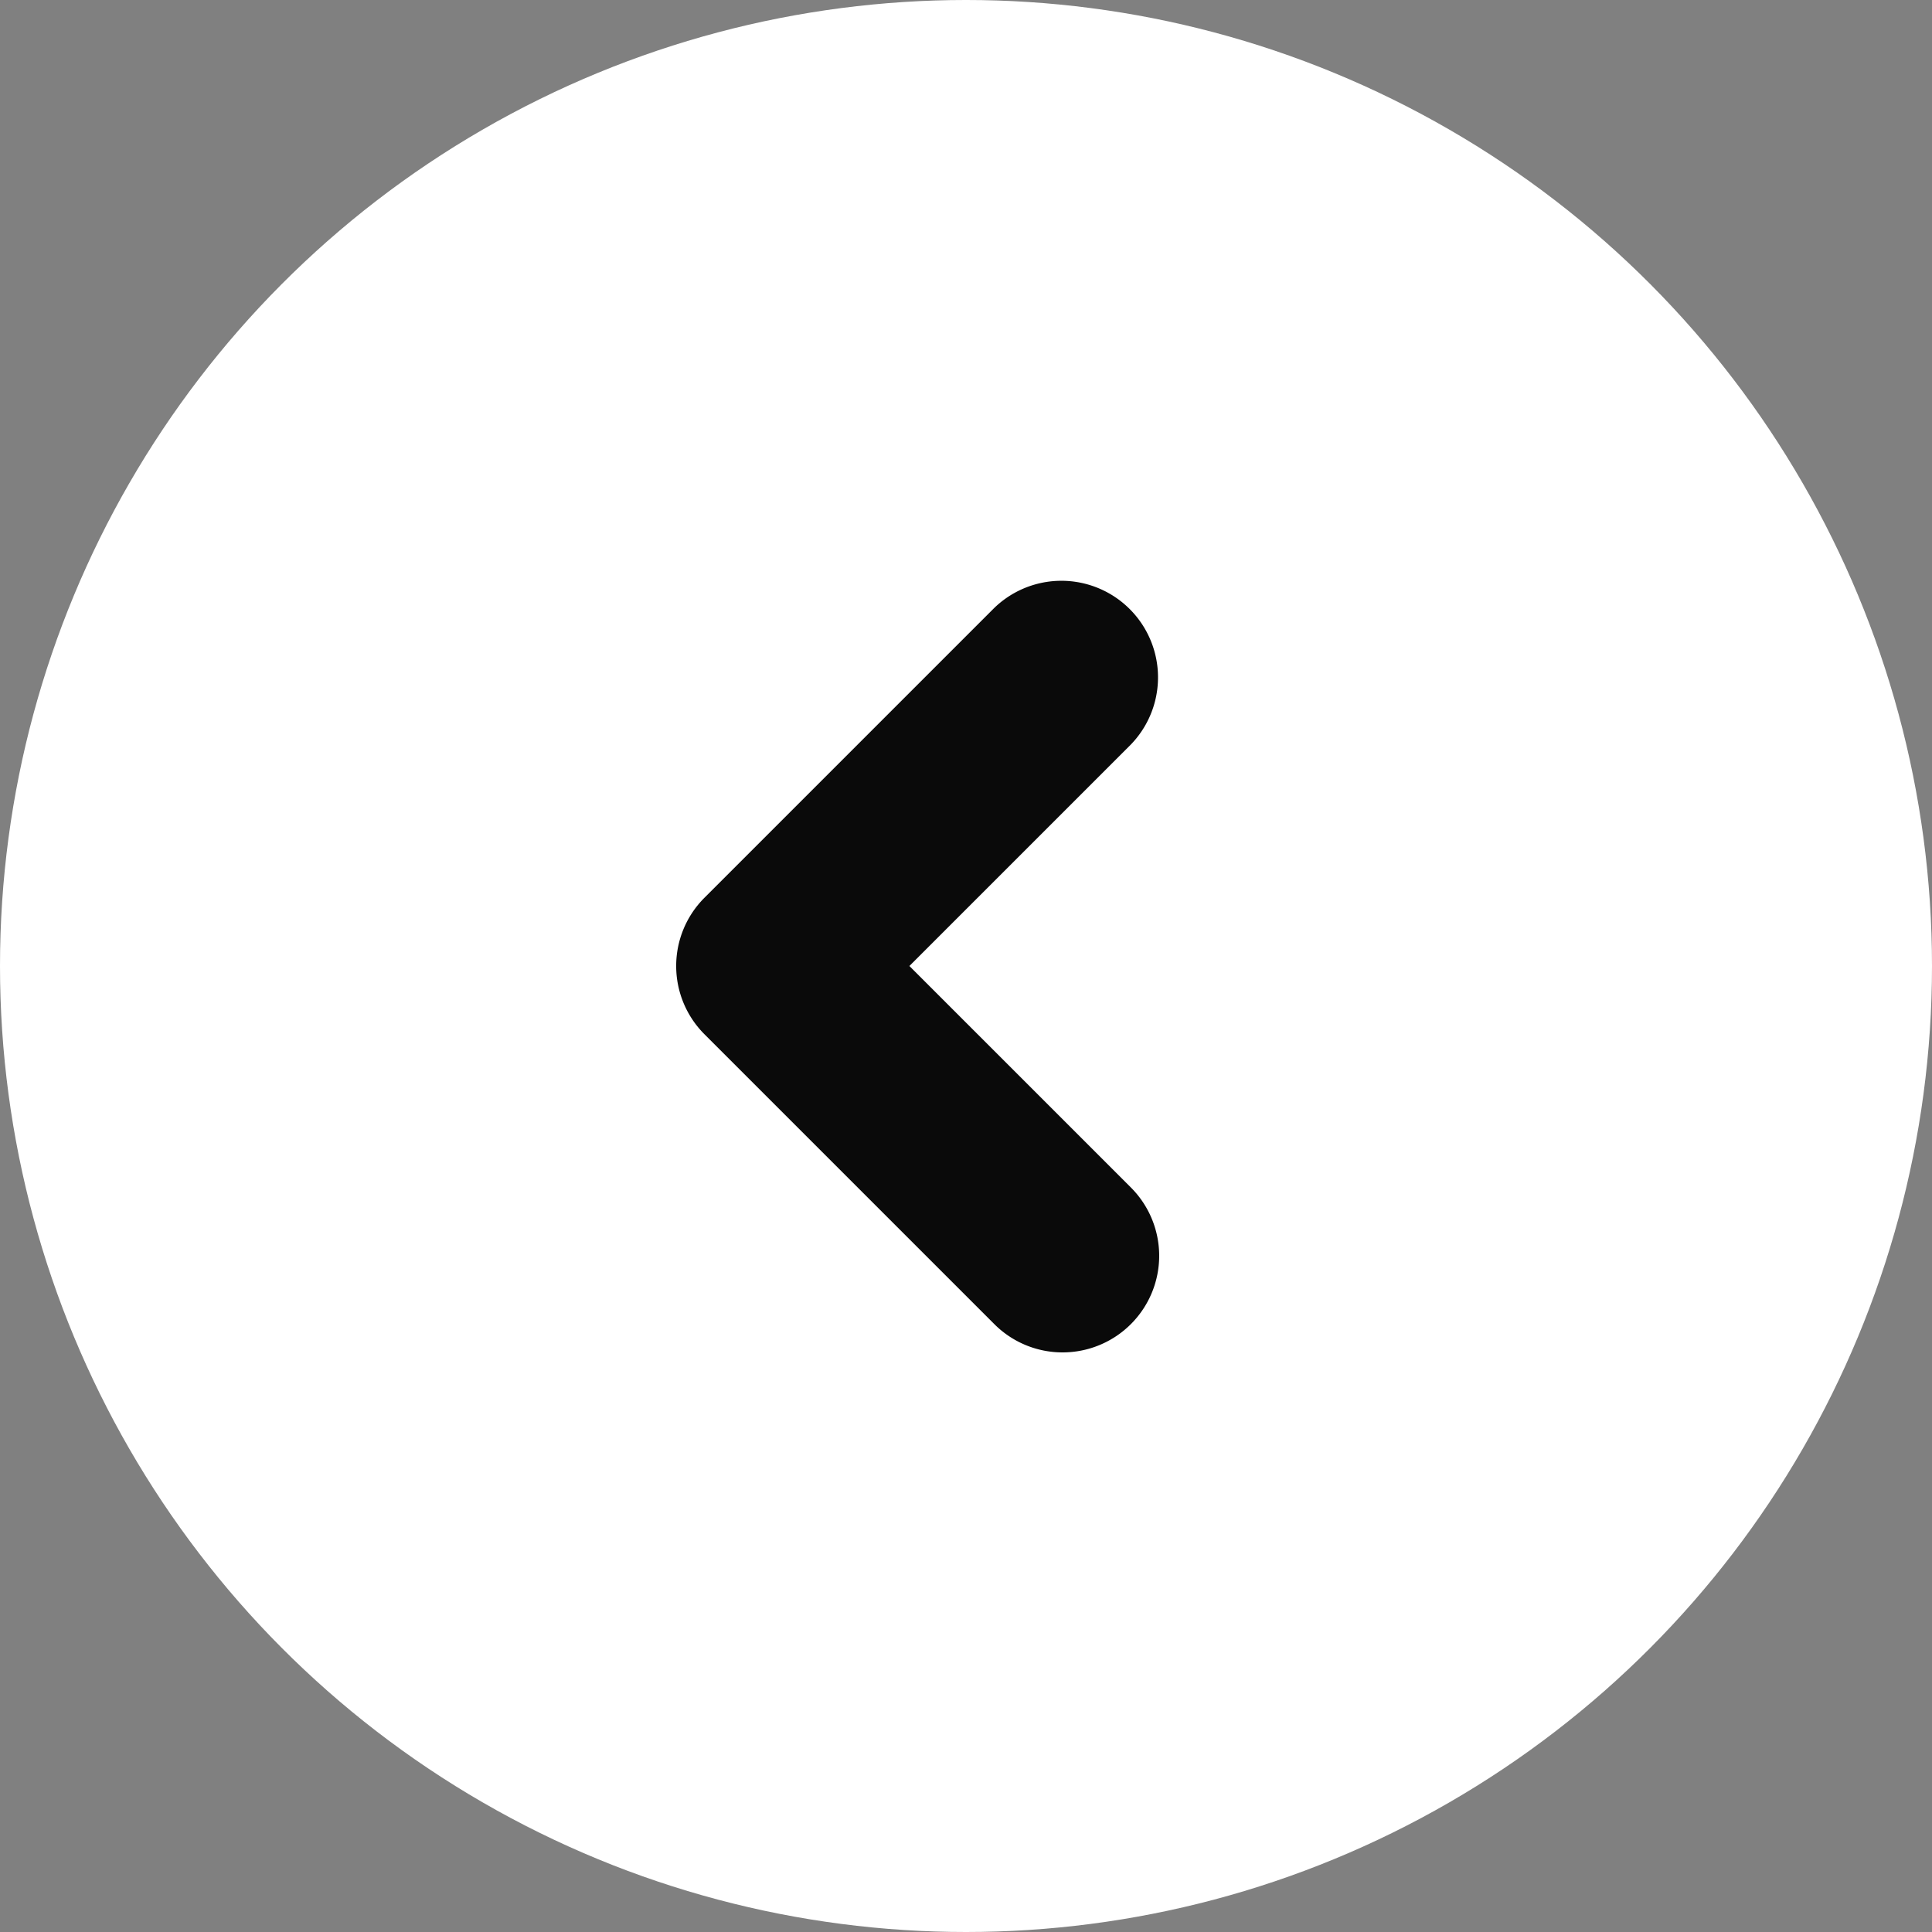
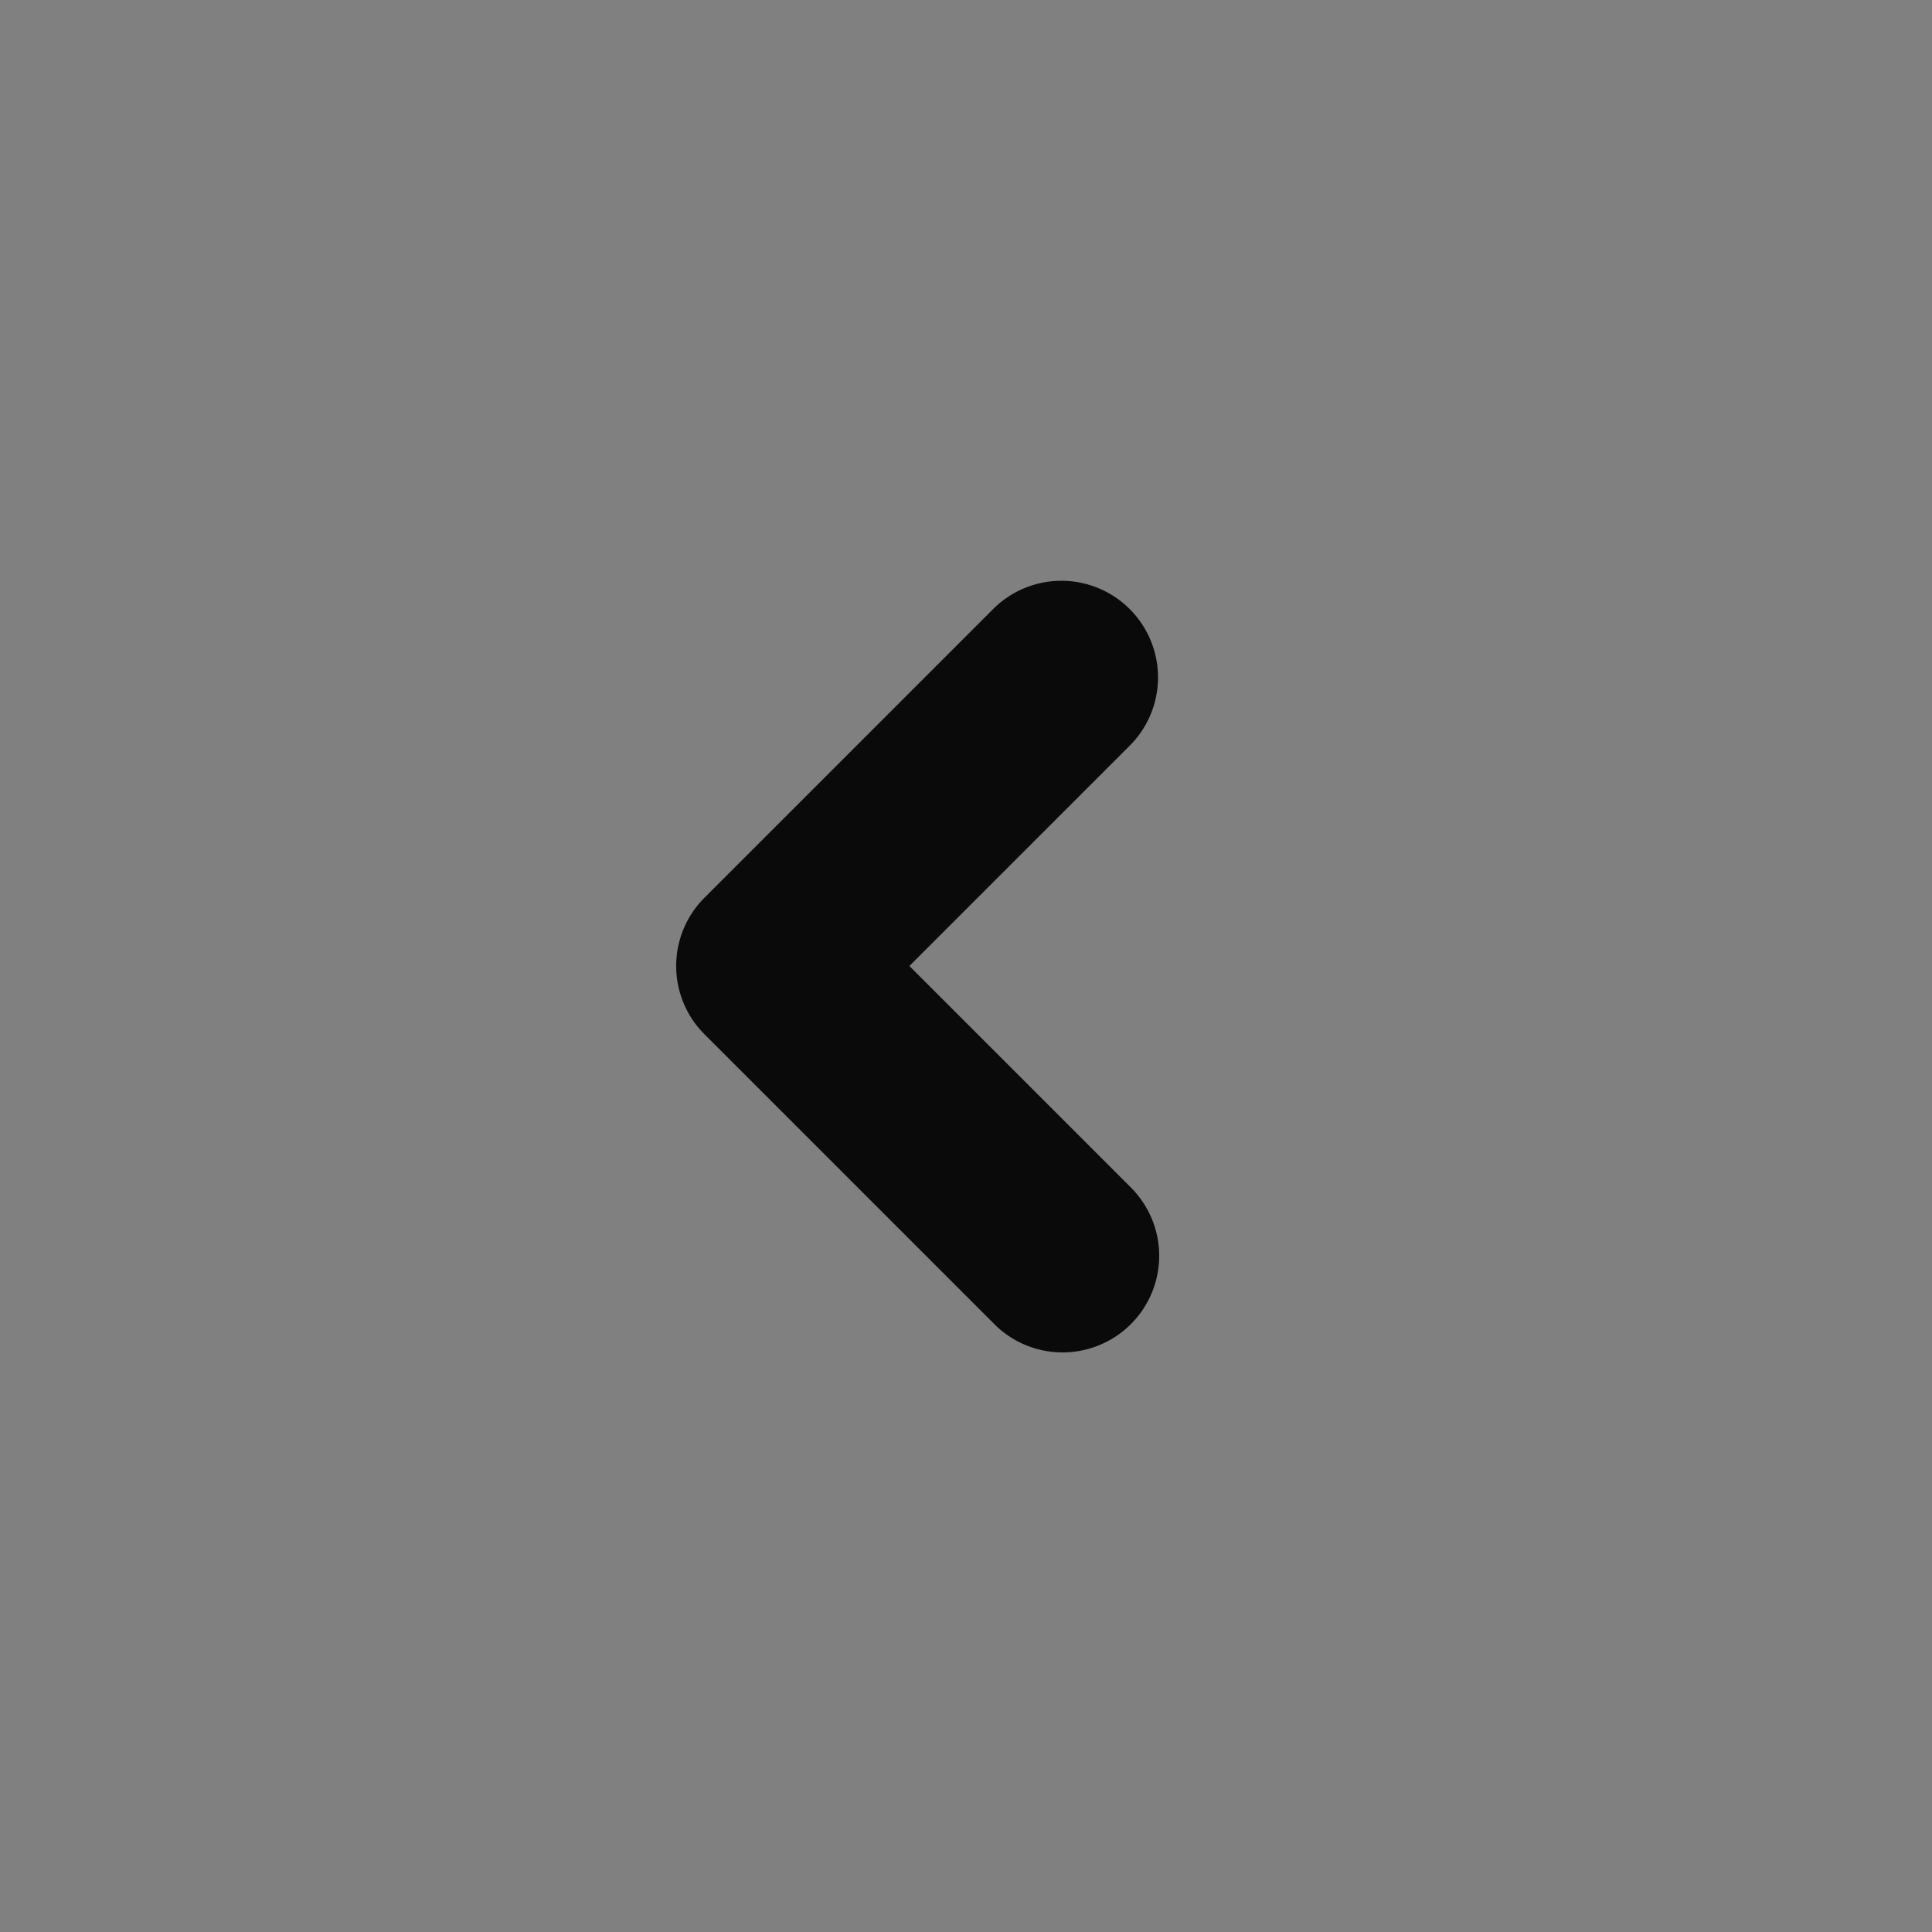
<svg xmlns="http://www.w3.org/2000/svg" fill="#000000" height="20" preserveAspectRatio="xMidYMid meet" version="1" viewBox="2.0 2.0 20.0 20.0" width="20" zoomAndPan="magnify">
  <rect x="2.0" y="2.0" width="20.0" height="20.0" fill="#808080" stroke="none" />
  <g data-name="Circle kiri">
    <g id="change1_1">
-       <circle cx="12" cy="12" fill="#ffffff" r="10" />
-     </g>
+       </g>
    <g id="change2_1">
      <path d="M13,16a.997.997,0,0,1-.707-.293l-3-3a.999.999,0,0,1,0-1.414l3-3a1,1,0,0,1,1.414,1.414L11.414,12l2.293,2.293A1,1,0,0,1,13,16Z" fill="#0a0a0a" />
    </g>
  </g>
</svg>